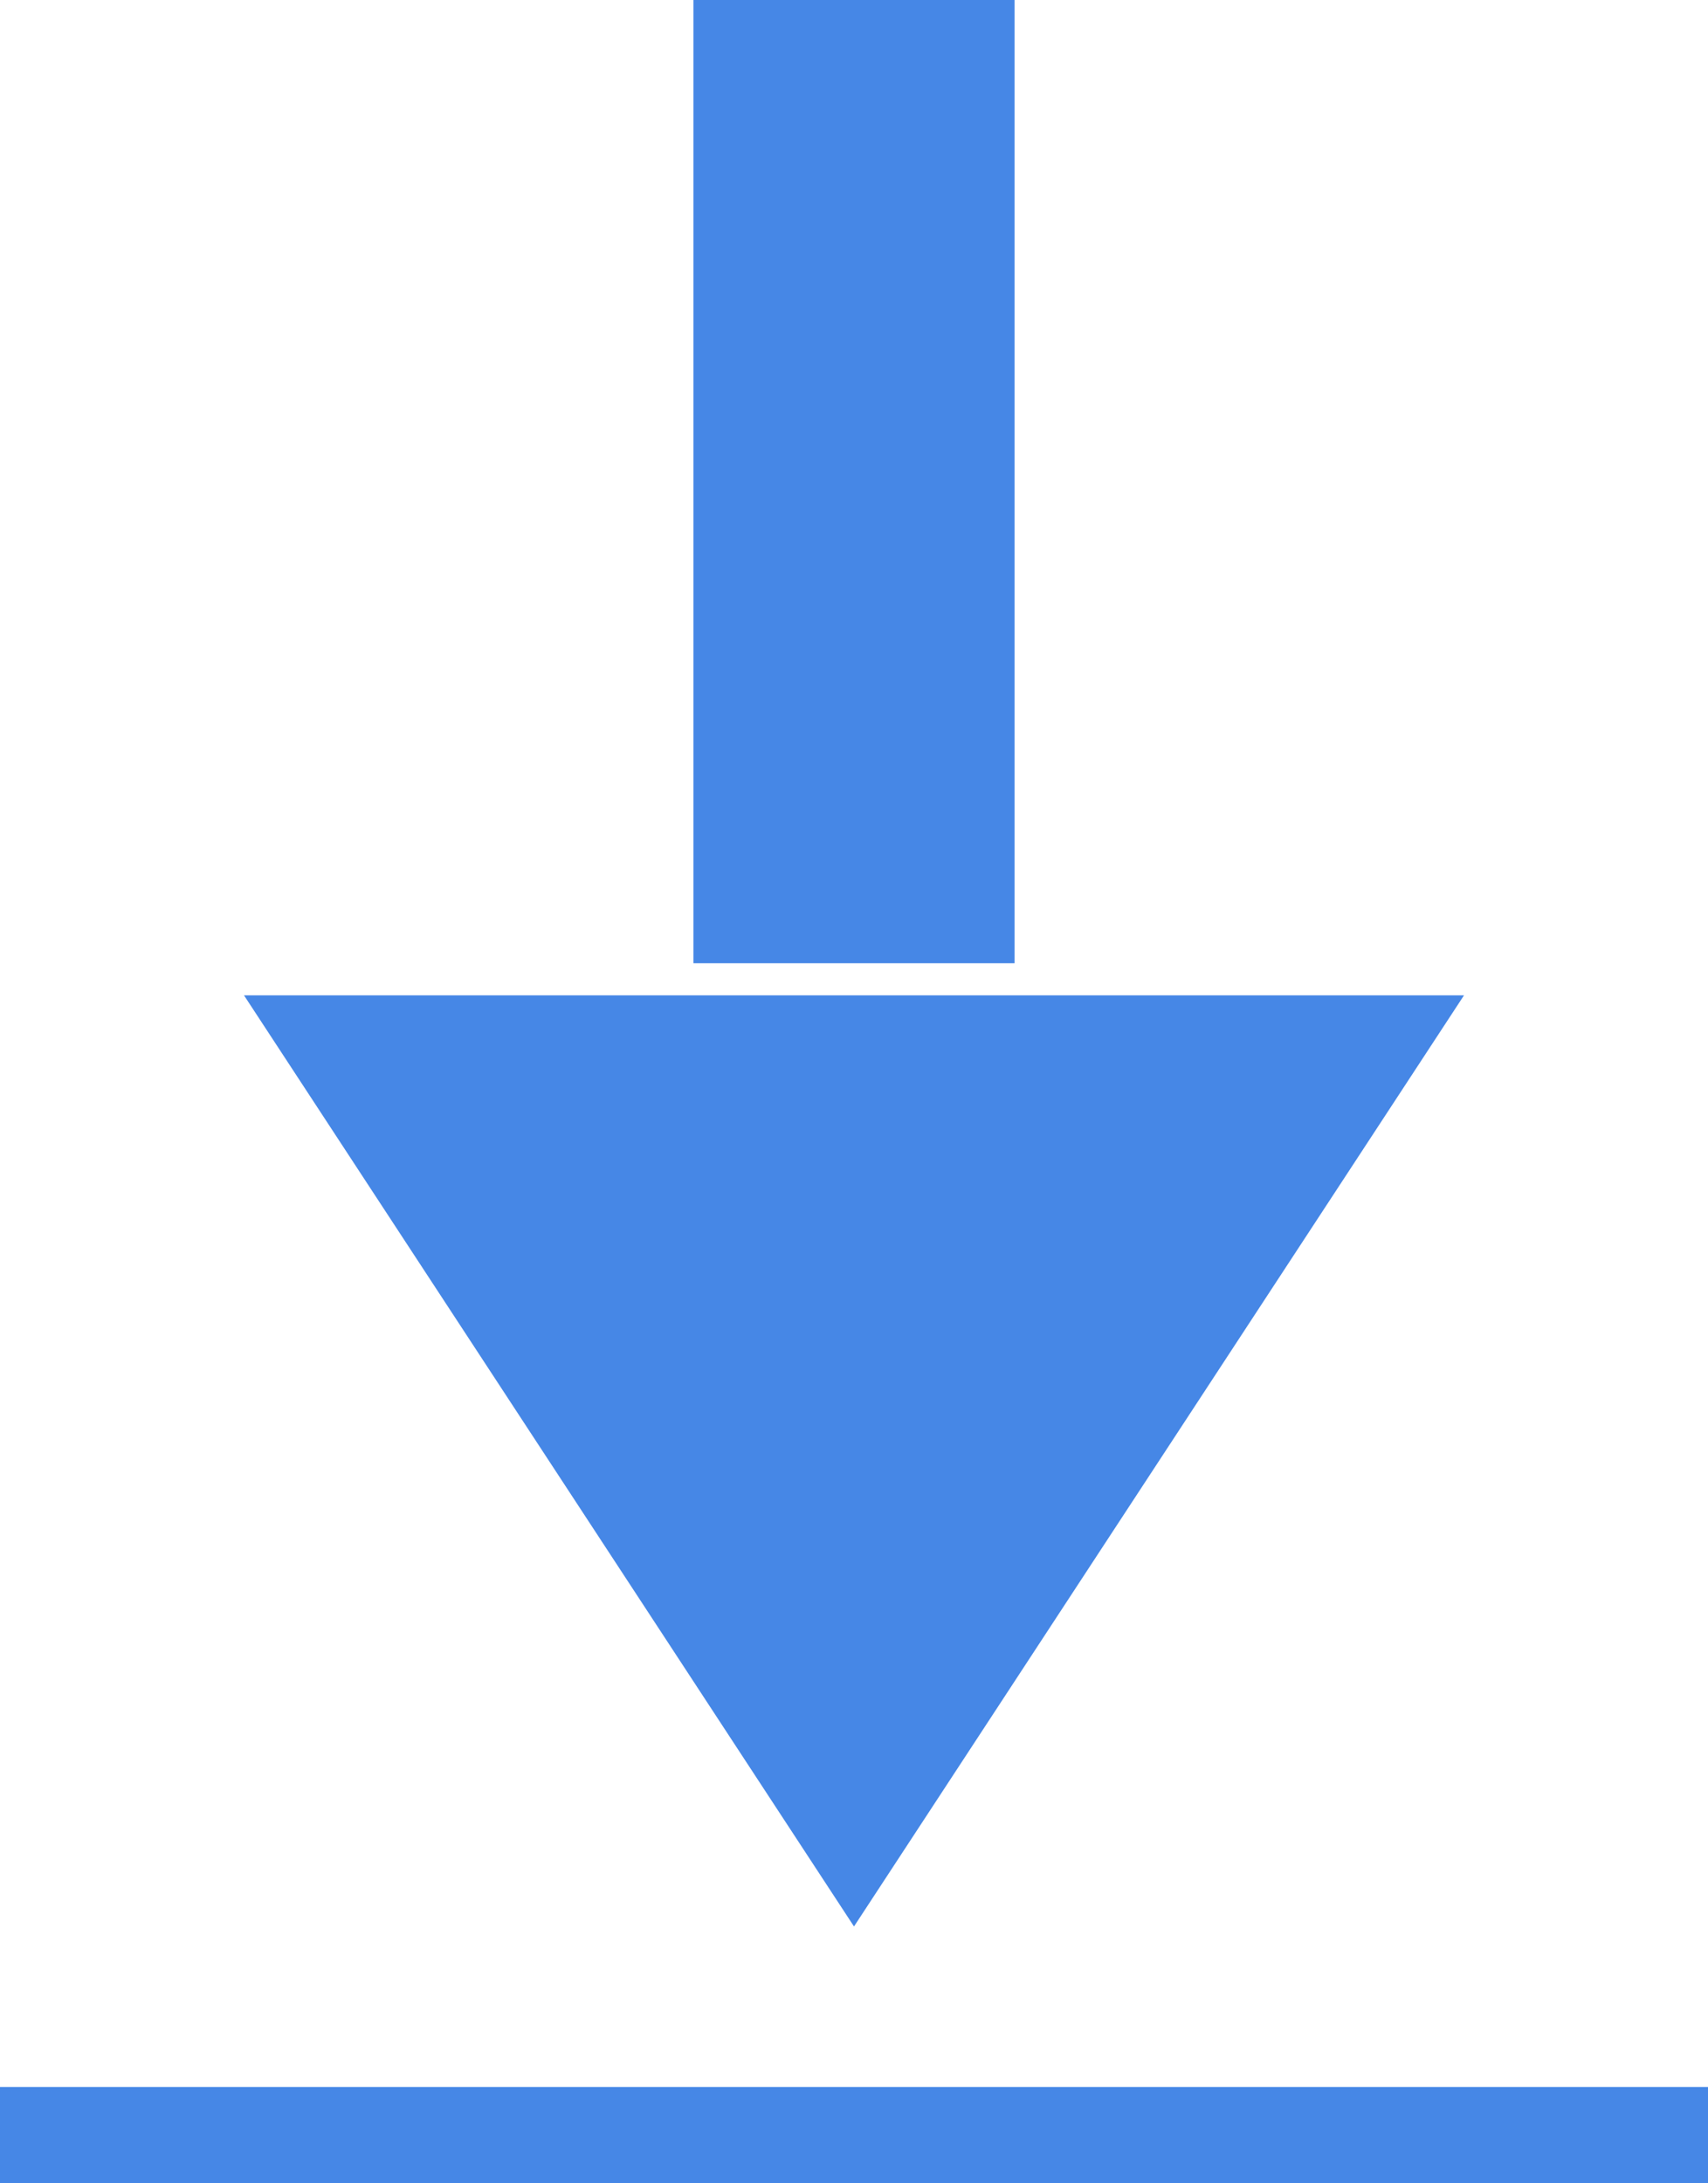
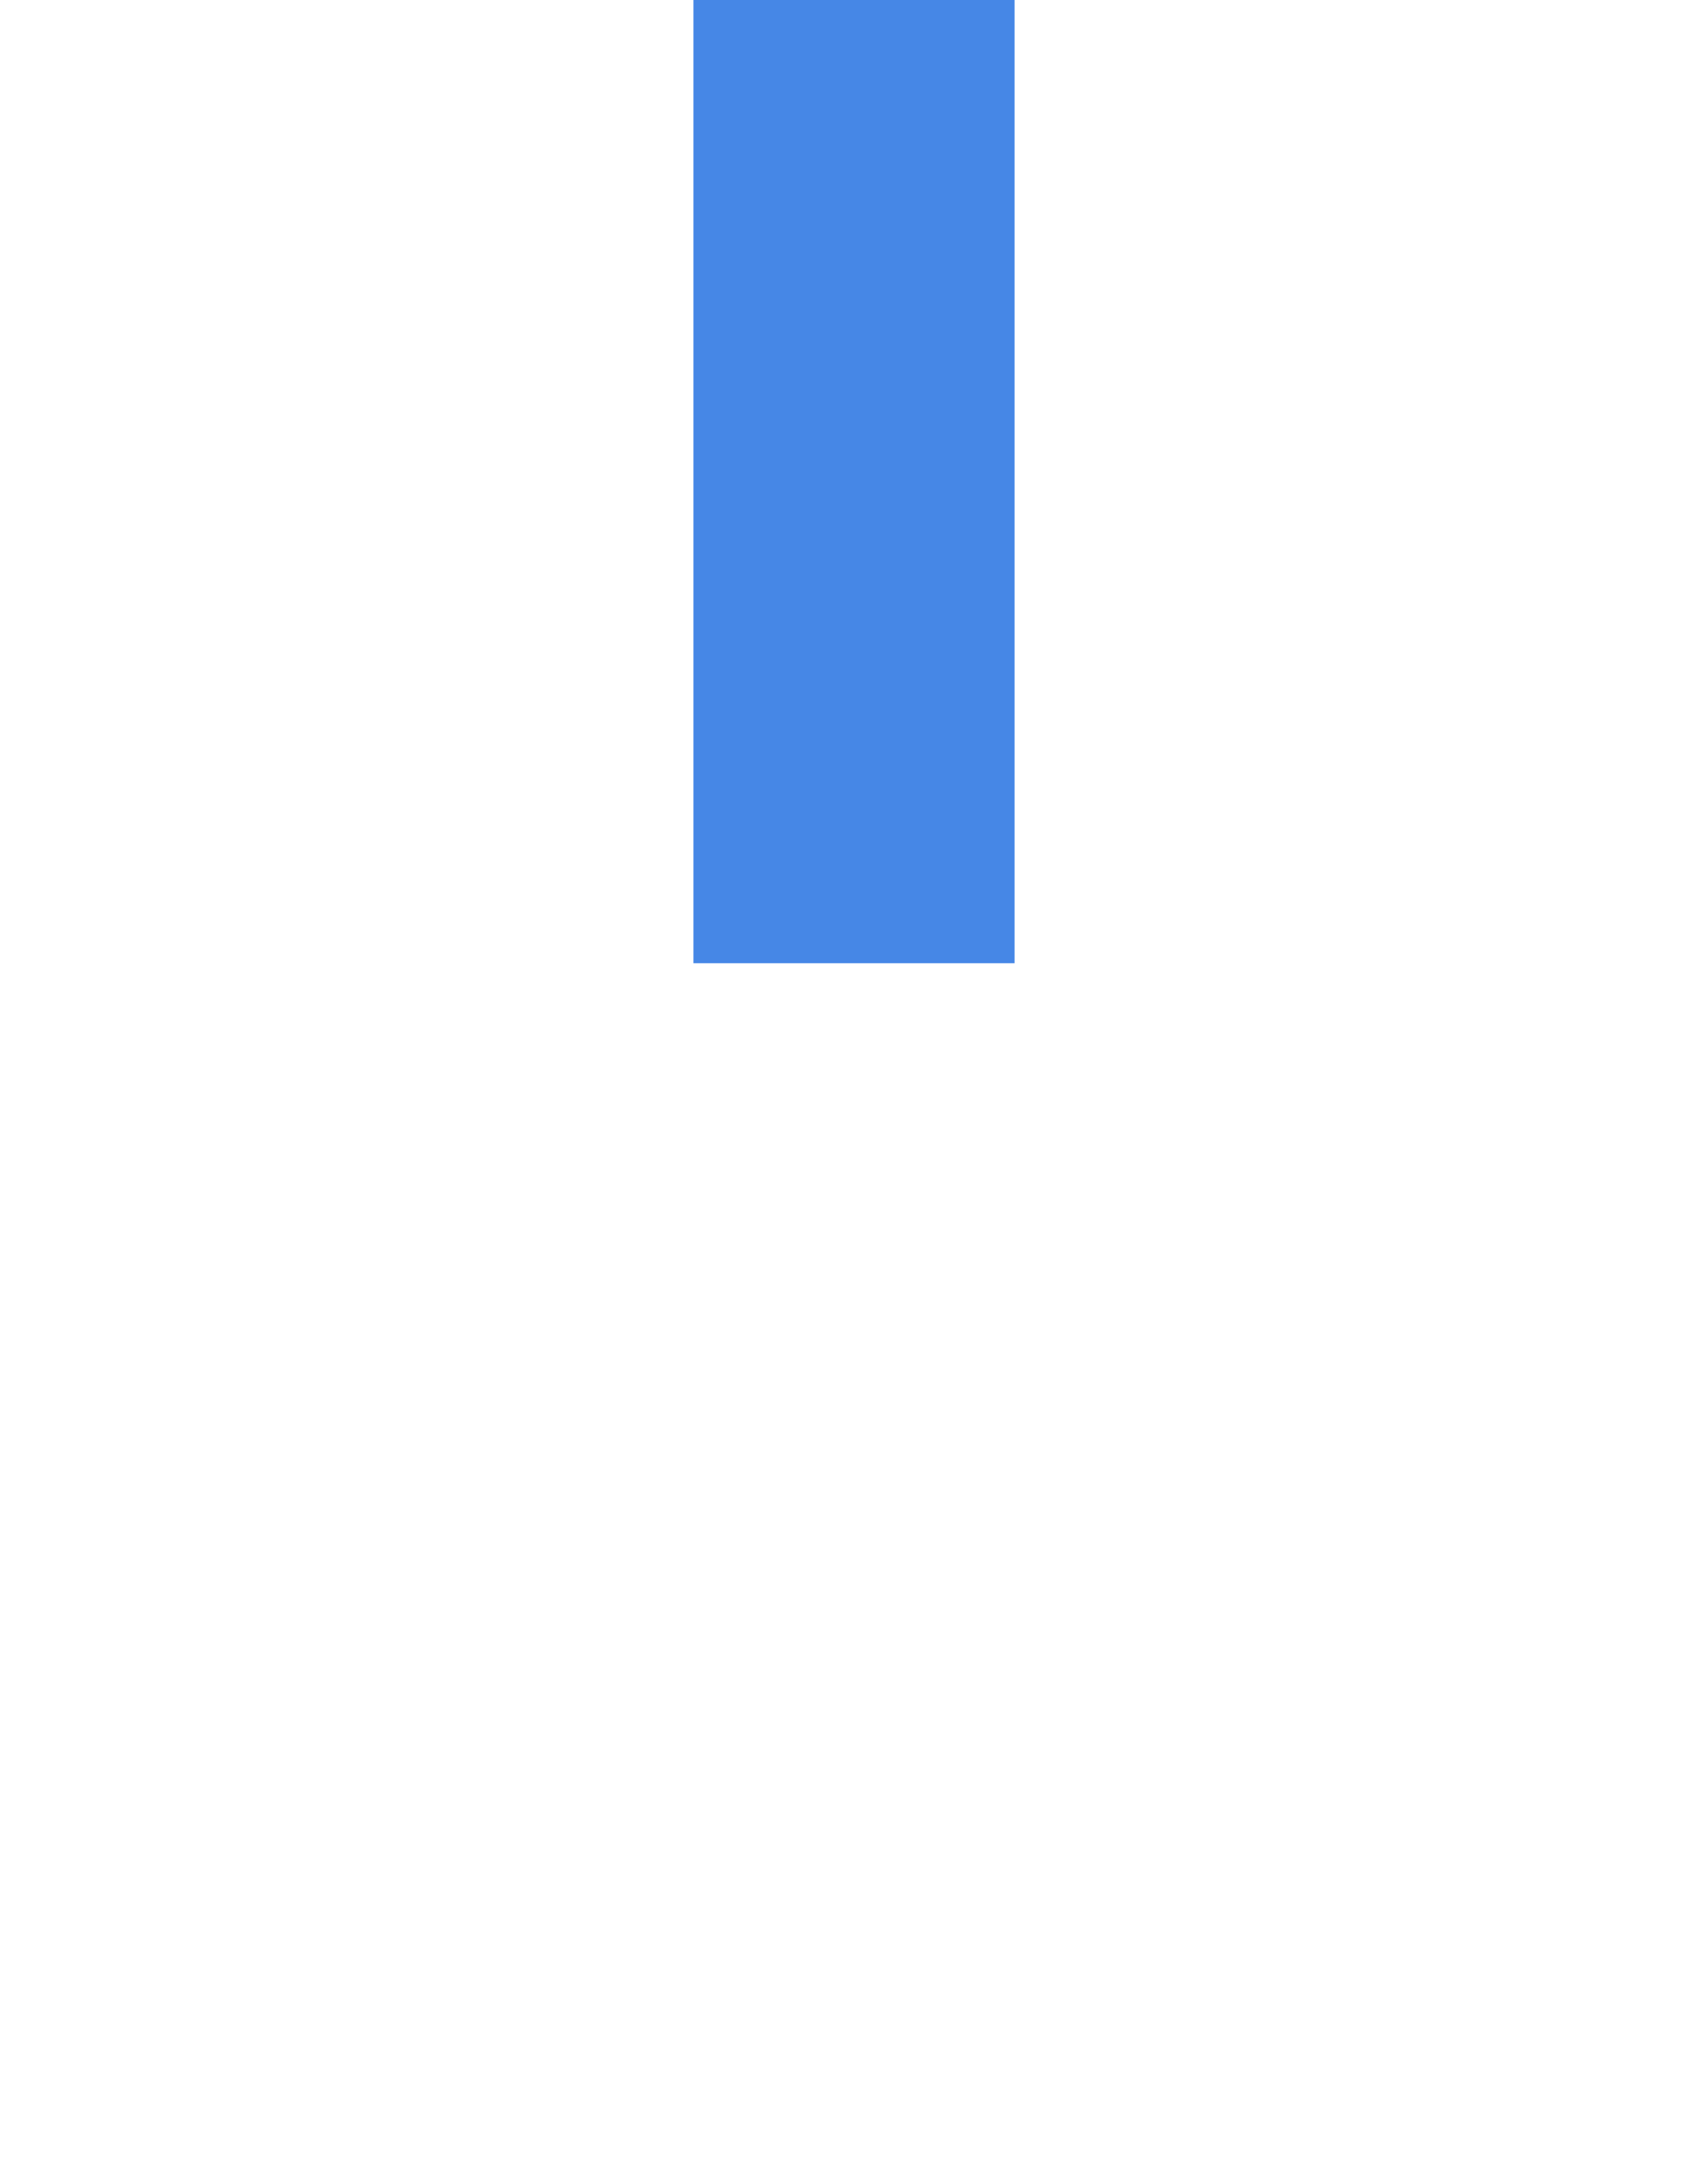
<svg xmlns="http://www.w3.org/2000/svg" width="53.2" height="67.999" viewBox="0 0 53.2 67.999">
  <g id="icon7" transform="translate(-761.5 -507.5)">
-     <path id="Polygon_7" data-name="Polygon 7" d="M19,0,38,29H0Z" transform="translate(807.1 567.5) rotate(180)" fill="#4687e6" />
-     <line id="Line_414" data-name="Line 414" x1="53.2" transform="translate(761.5 573.999)" fill="none" stroke="#4687e6" stroke-width="3" />
    <rect id="Rectangle_2202" data-name="Rectangle 2202" width="10" height="30" transform="translate(783.1 507.5)" fill="#4687e6" />
  </g>
</svg>